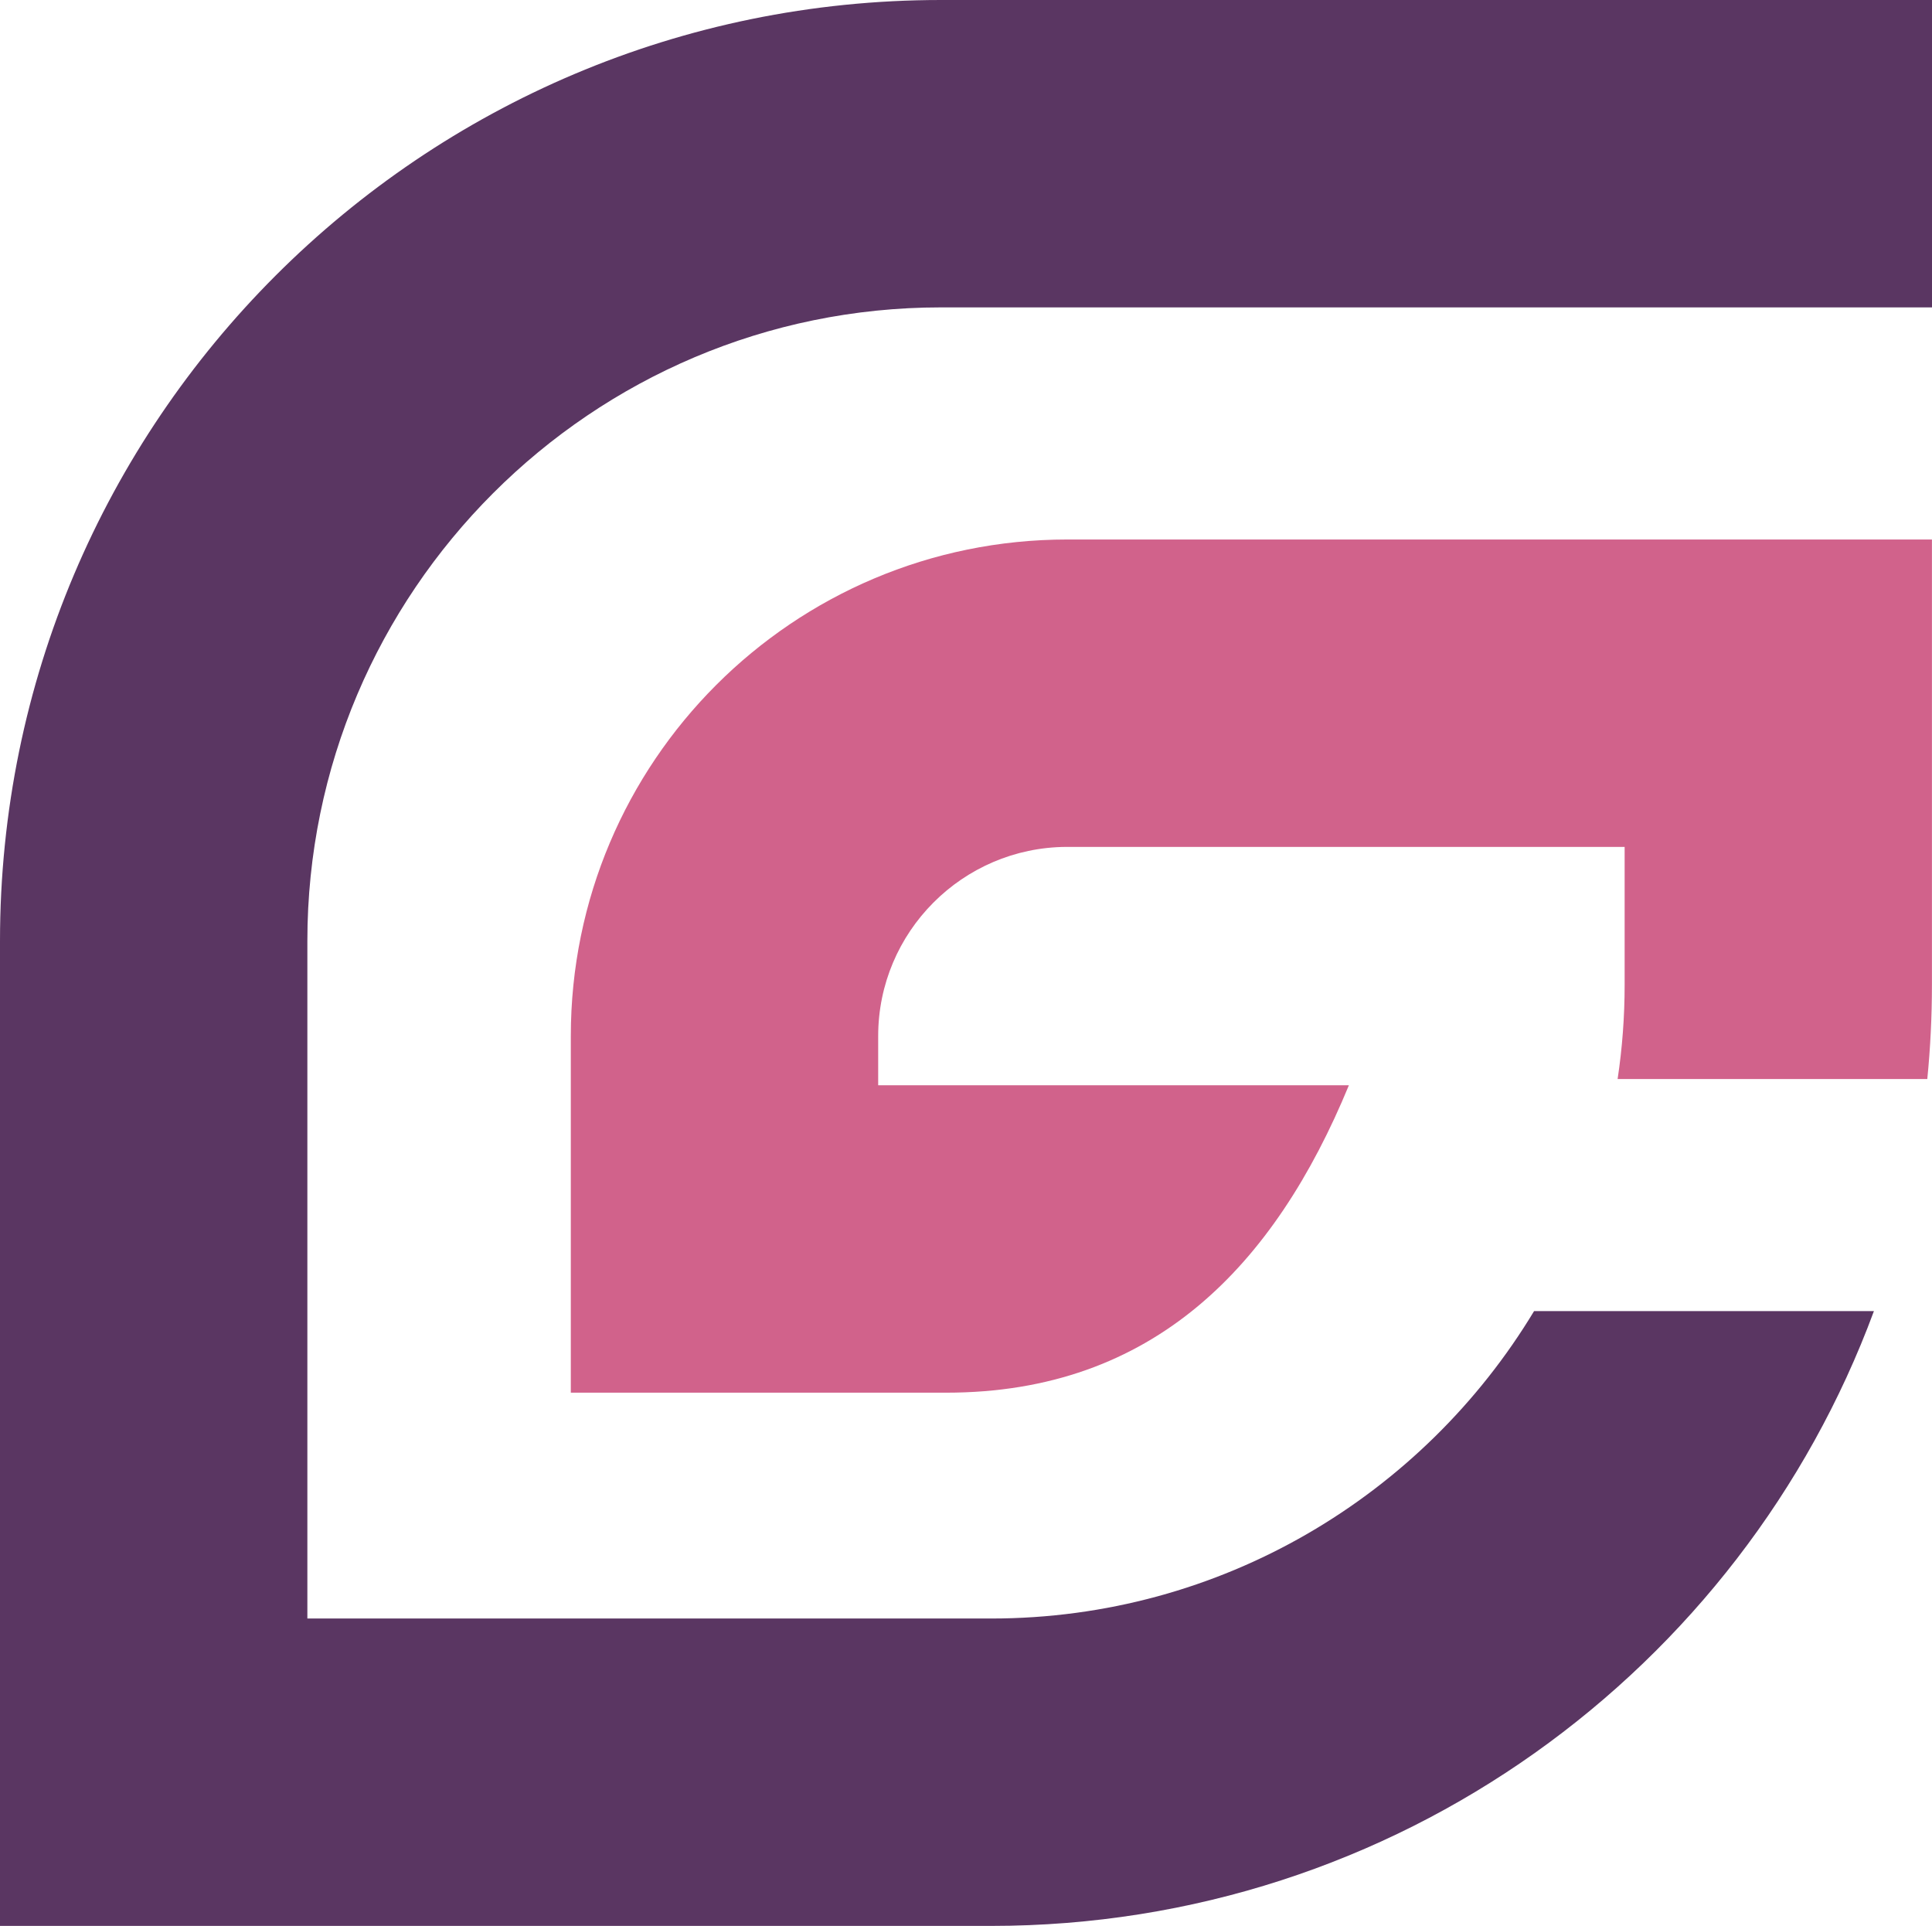
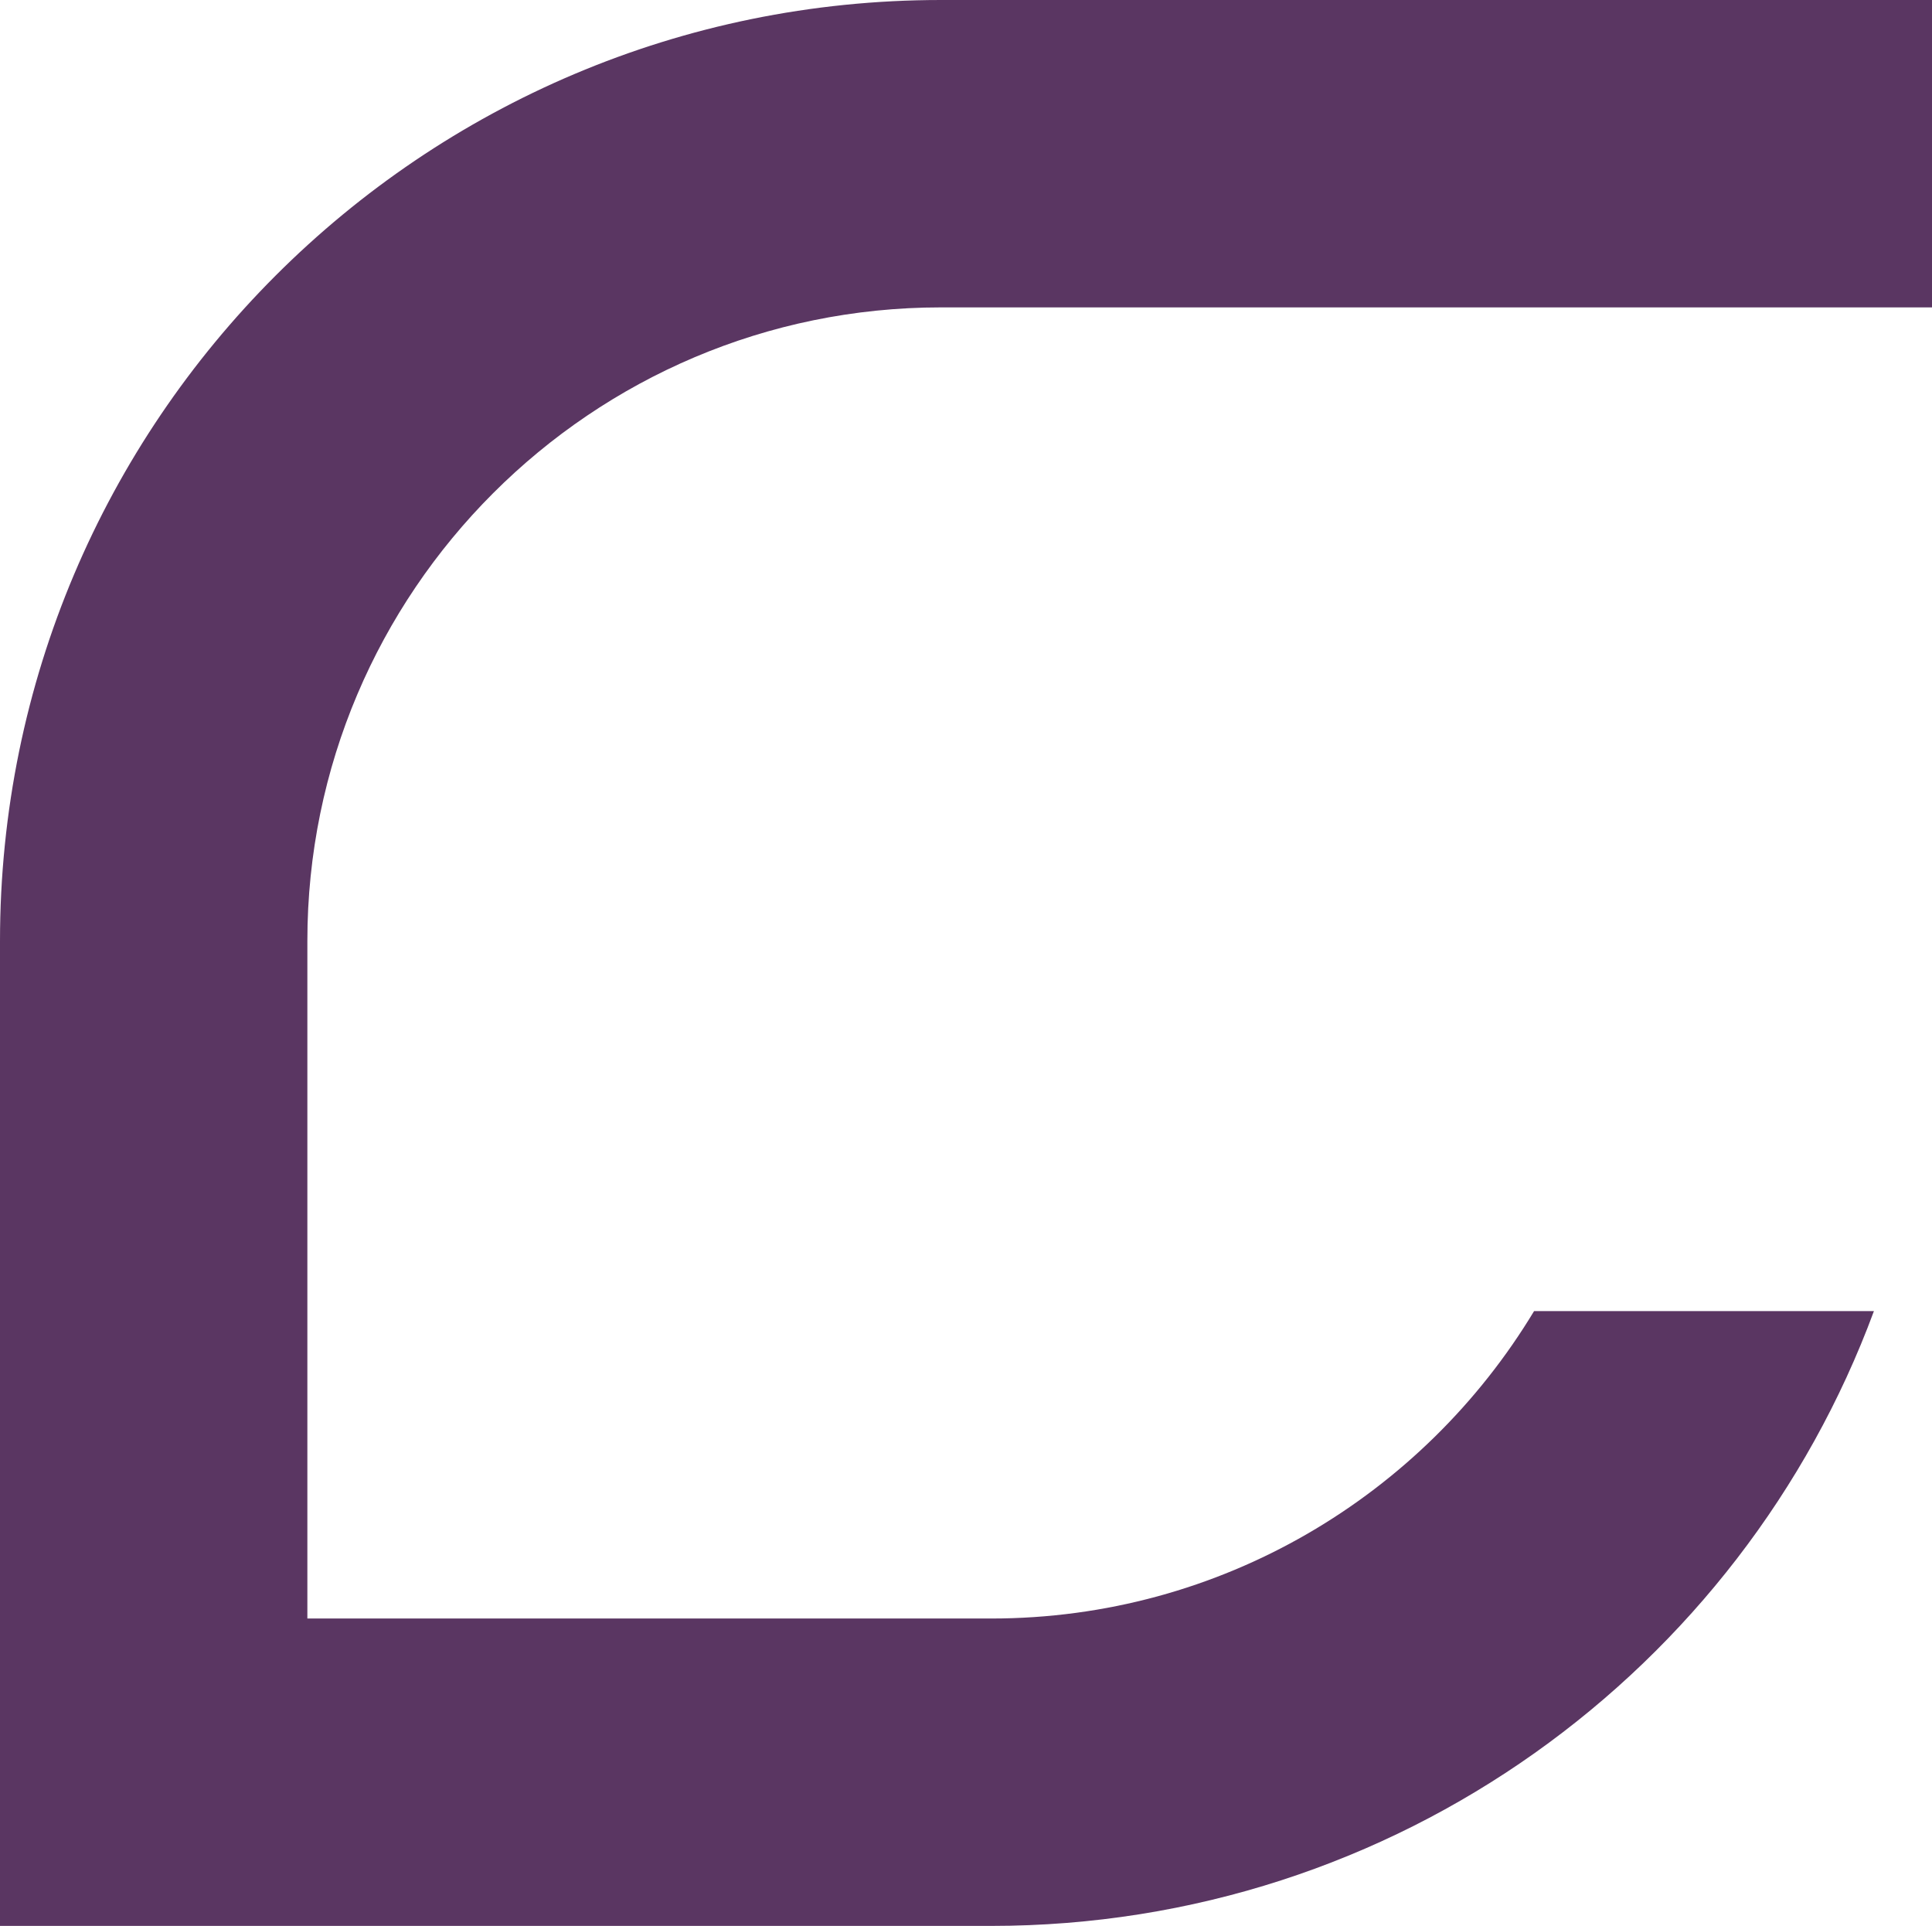
<svg xmlns="http://www.w3.org/2000/svg" id="Layer_1" data-name="Layer 1" viewBox="0 0 308 307">
  <defs>
    <style>
      .cls-1 {
        fill: #5a3662;
      }

      .cls-1, .cls-2 {
        stroke-width: 0px;
      }

      .cls-2 {
        fill: #d1628b;
      }
    </style>
  </defs>
-   <path class="cls-1" d="m150,0C67.16,0,0,67.16,0,150v157h158c64.56,0,119.59-40.79,140.74-98h-54.18c-17.69,29.34-49.87,49-86.55,49H49v-108c0-55.69,45.31-101,101-101h158V0h-158Z" />
-   <path class="cls-2" d="m170.15,86c-43.71,0-79.15,35.44-79.15,79.15v56.85h59.85c33.04,0,52.33-20.25,64.19-49h-75.04v-7.85c0-16.57,13.44-30.06,30-30.15h0s.15,0,.15,0h88.85v22c0,5.1-.38,10.1-1.12,15h49.37c.49-4.93.74-9.94.74-15v-71h-137.85Z" />
+   <path class="cls-1" d="m150,0C67.16,0,0,67.16,0,150v157h158c64.56,0,119.59-40.79,140.74-98h-54.18c-17.69,29.34-49.87,49-86.55,49H49v-108c0-55.69,45.31-101,101-101h158V0Z" />
</svg>